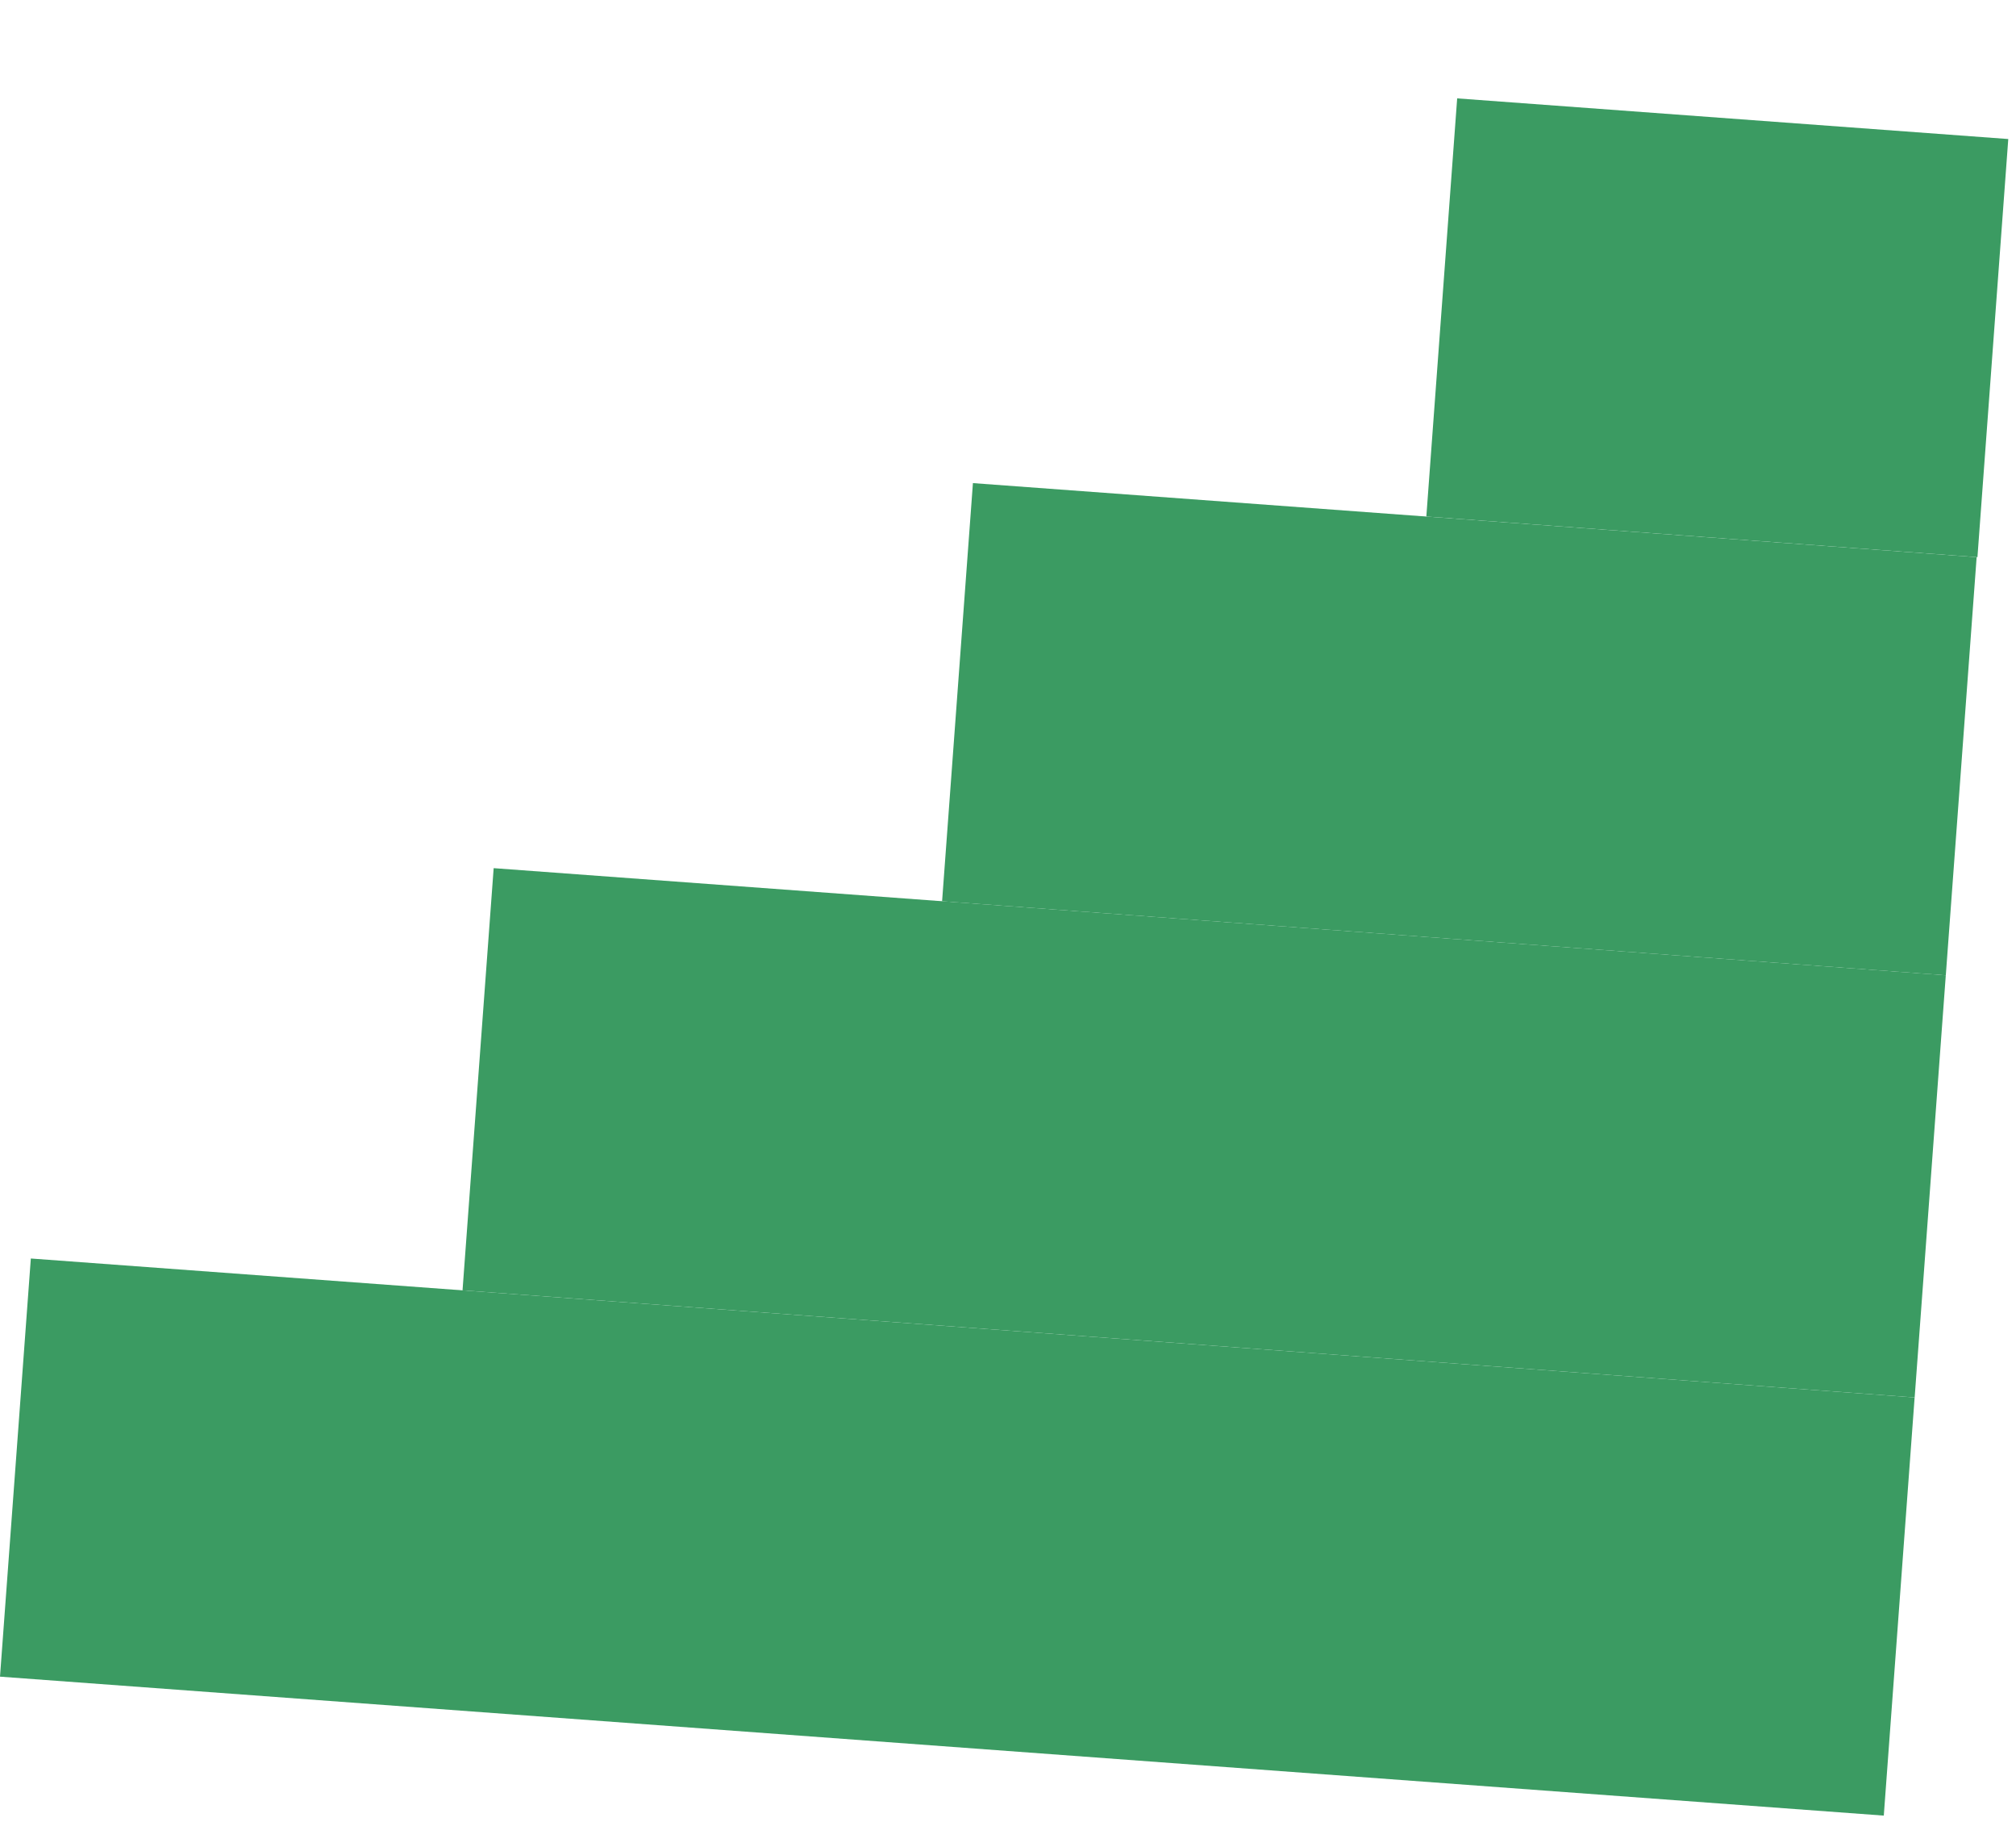
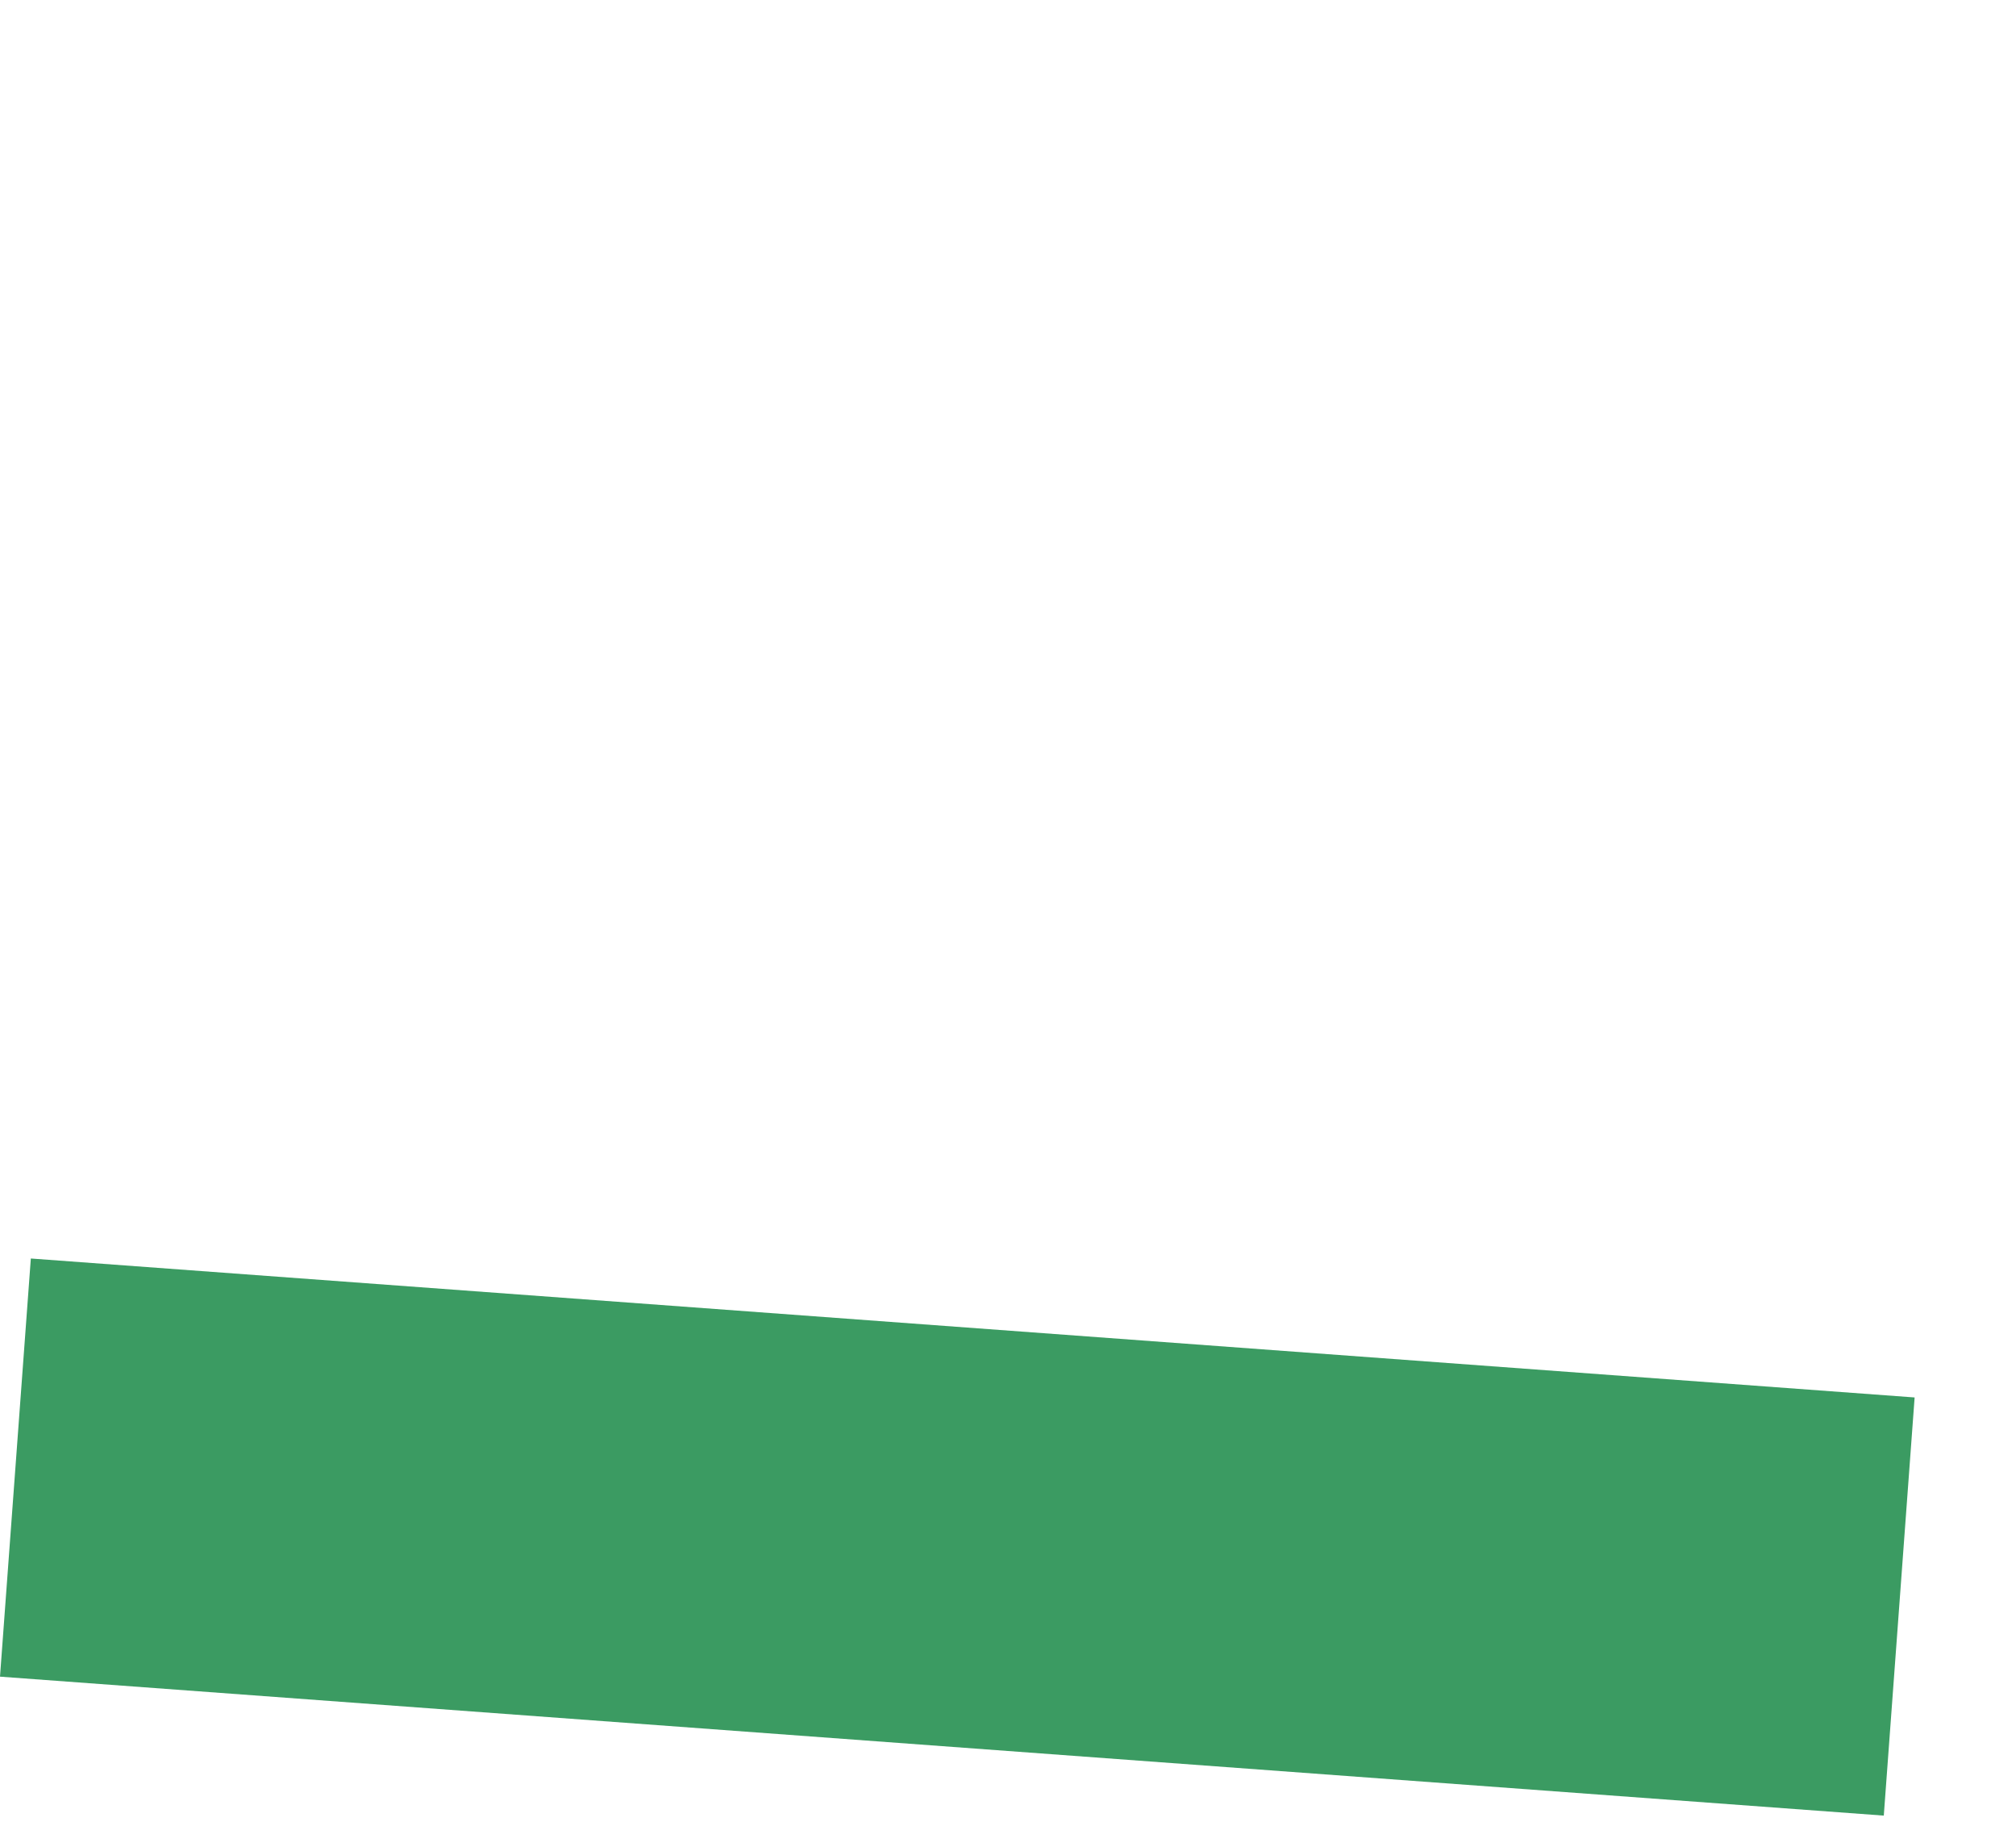
<svg xmlns="http://www.w3.org/2000/svg" fill="none" viewBox="0 0 159 144" height="144" width="159">
-   <rect fill="#3B9B62" transform="rotate(4.218 114.926 7.758)" height="33.063" width="43.583" y="7.758" x="114.926" />
-   <rect fill="#3B9B62" transform="rotate(4.218 76.734 38.096)" height="33.063" width="79.377" y="38.096" x="76.734" />
-   <rect fill="#3B9B62" transform="rotate(4.218 38.935 68.459)" height="33.382" width="114.839" y="68.459" x="38.935" />
  <rect fill="#3B9B62" transform="rotate(4.218 2.432 99.24)" height="33.063" width="148.976" y="99.24" x="2.432" />
</svg>